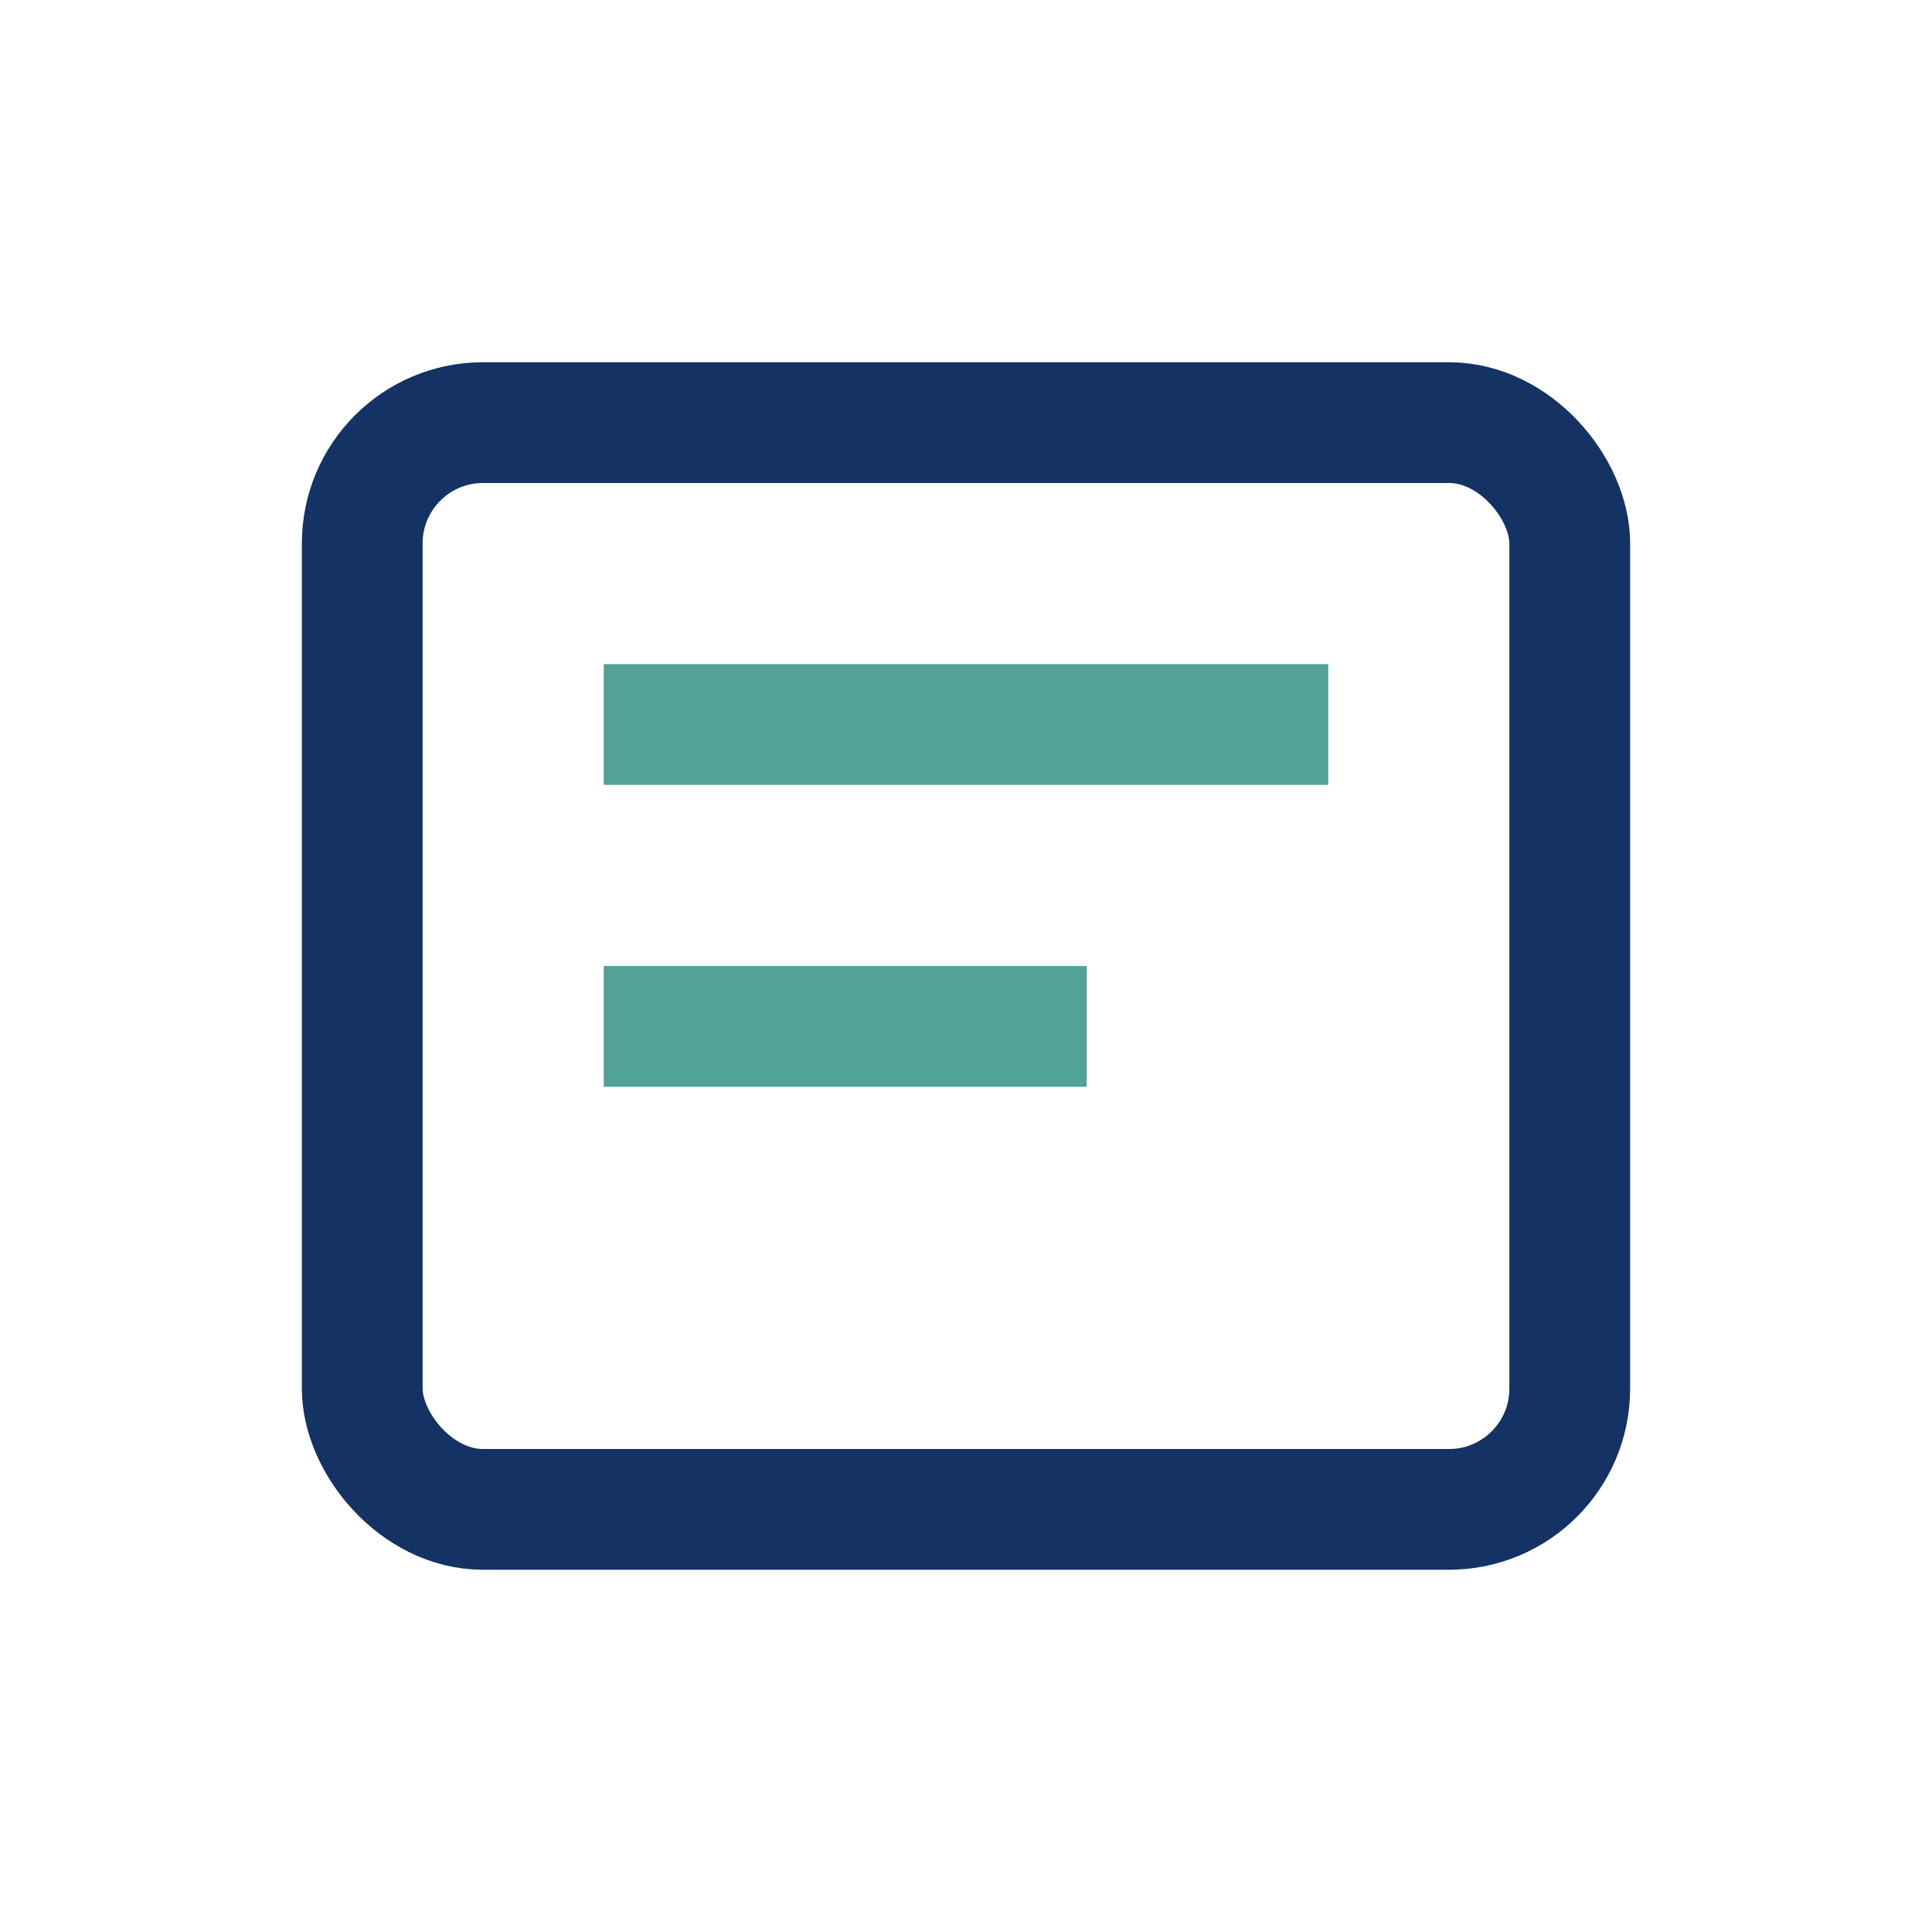
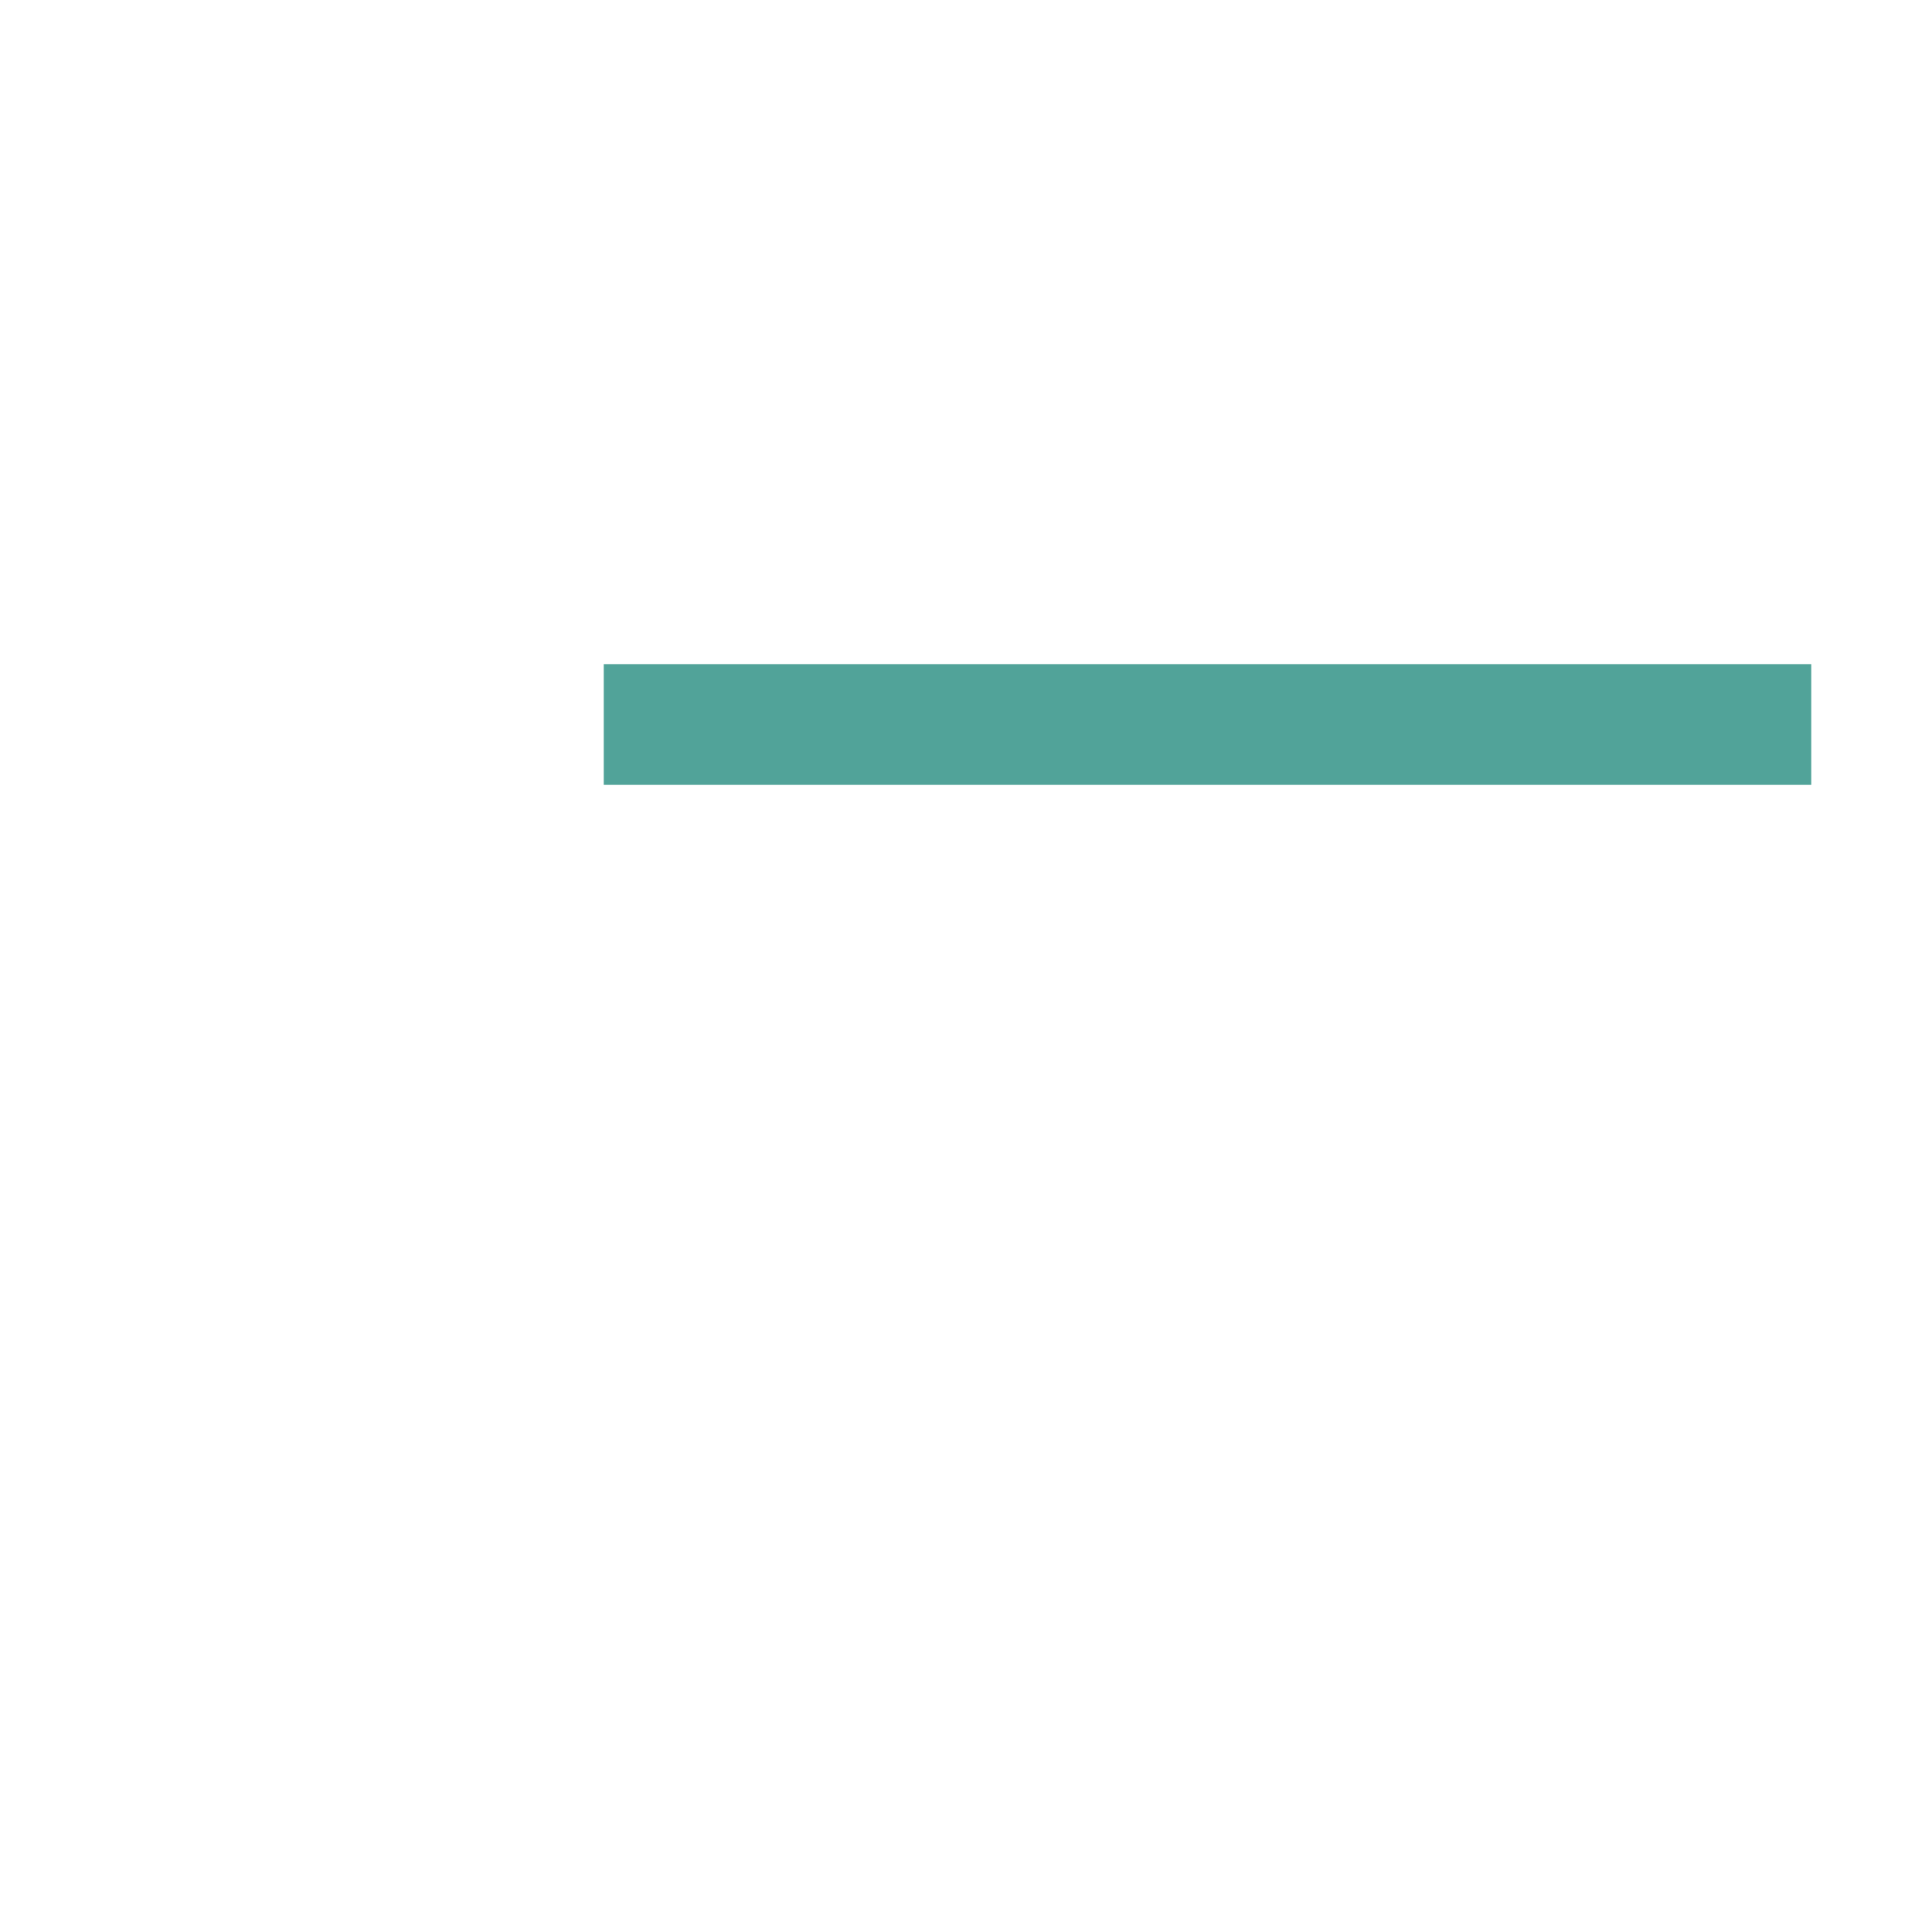
<svg xmlns="http://www.w3.org/2000/svg" width="32" height="32" viewBox="0 0 32 32">
-   <rect x="6" y="7" width="20" height="18" rx="2" fill="none" stroke="#143263" stroke-width="2" />
-   <path d="M10 12h12M10 17h8" stroke="#51A399" stroke-width="2" />
+   <path d="M10 12h12h8" stroke="#51A399" stroke-width="2" />
</svg>